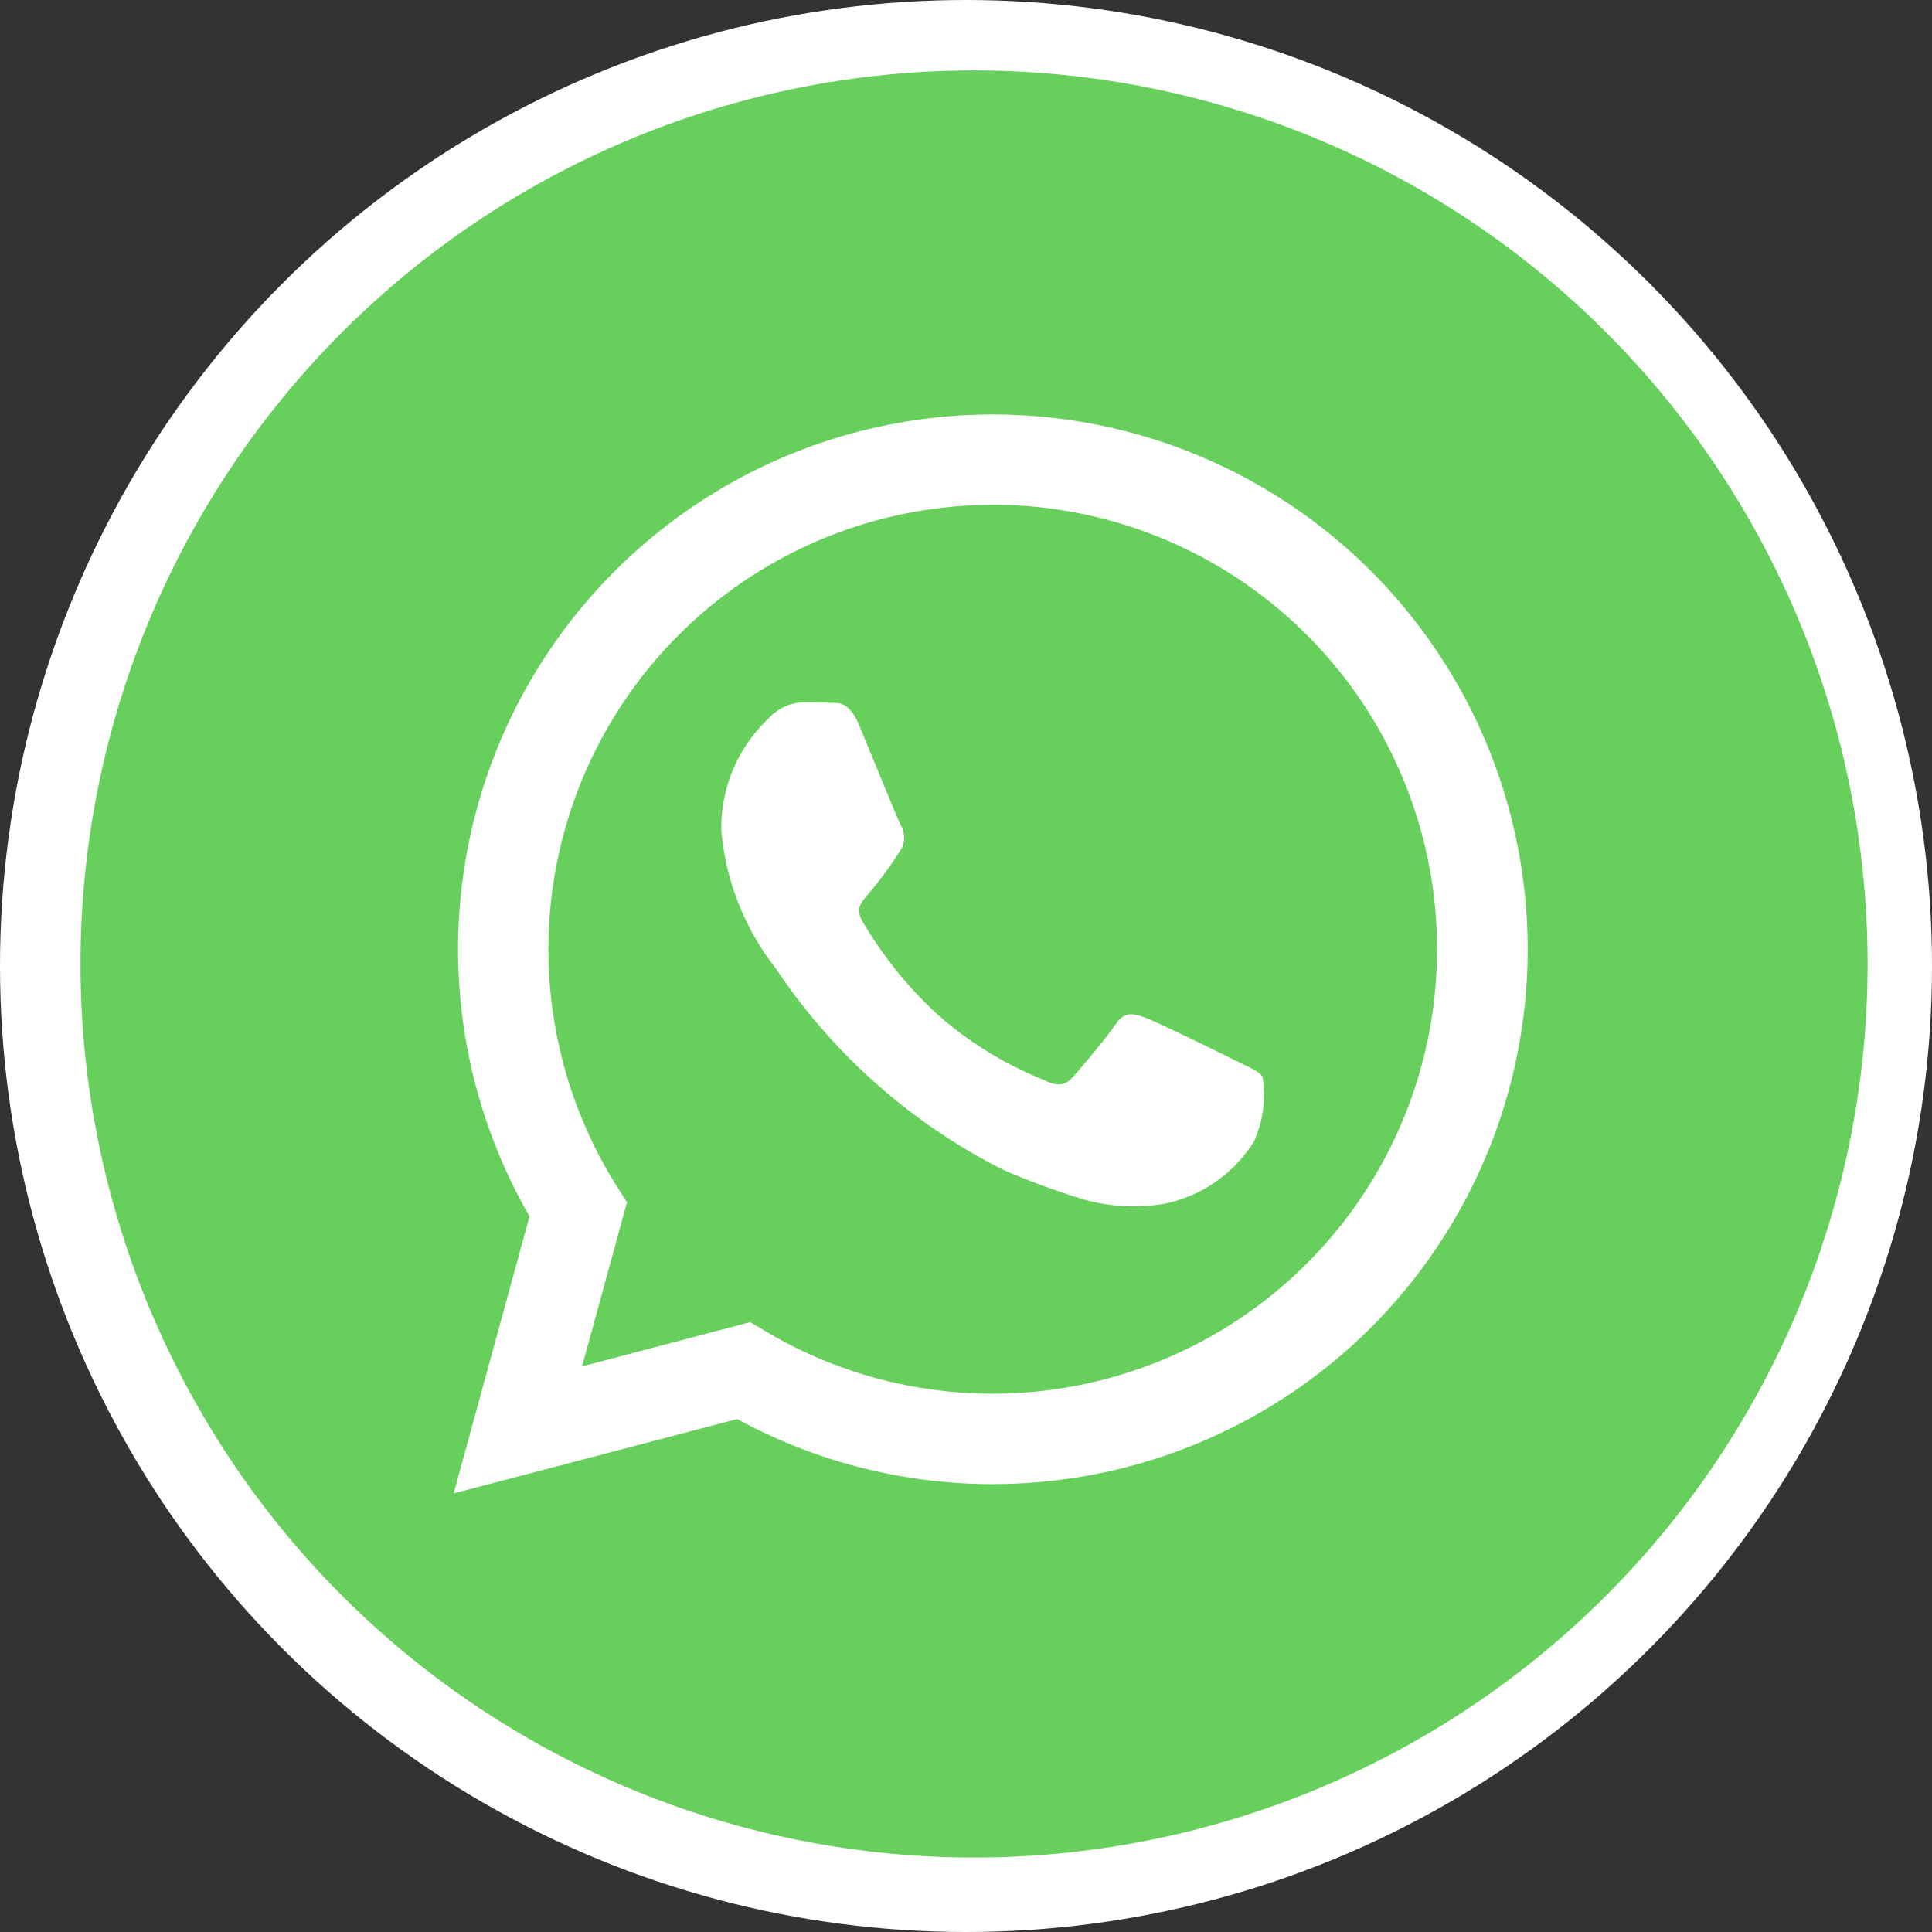
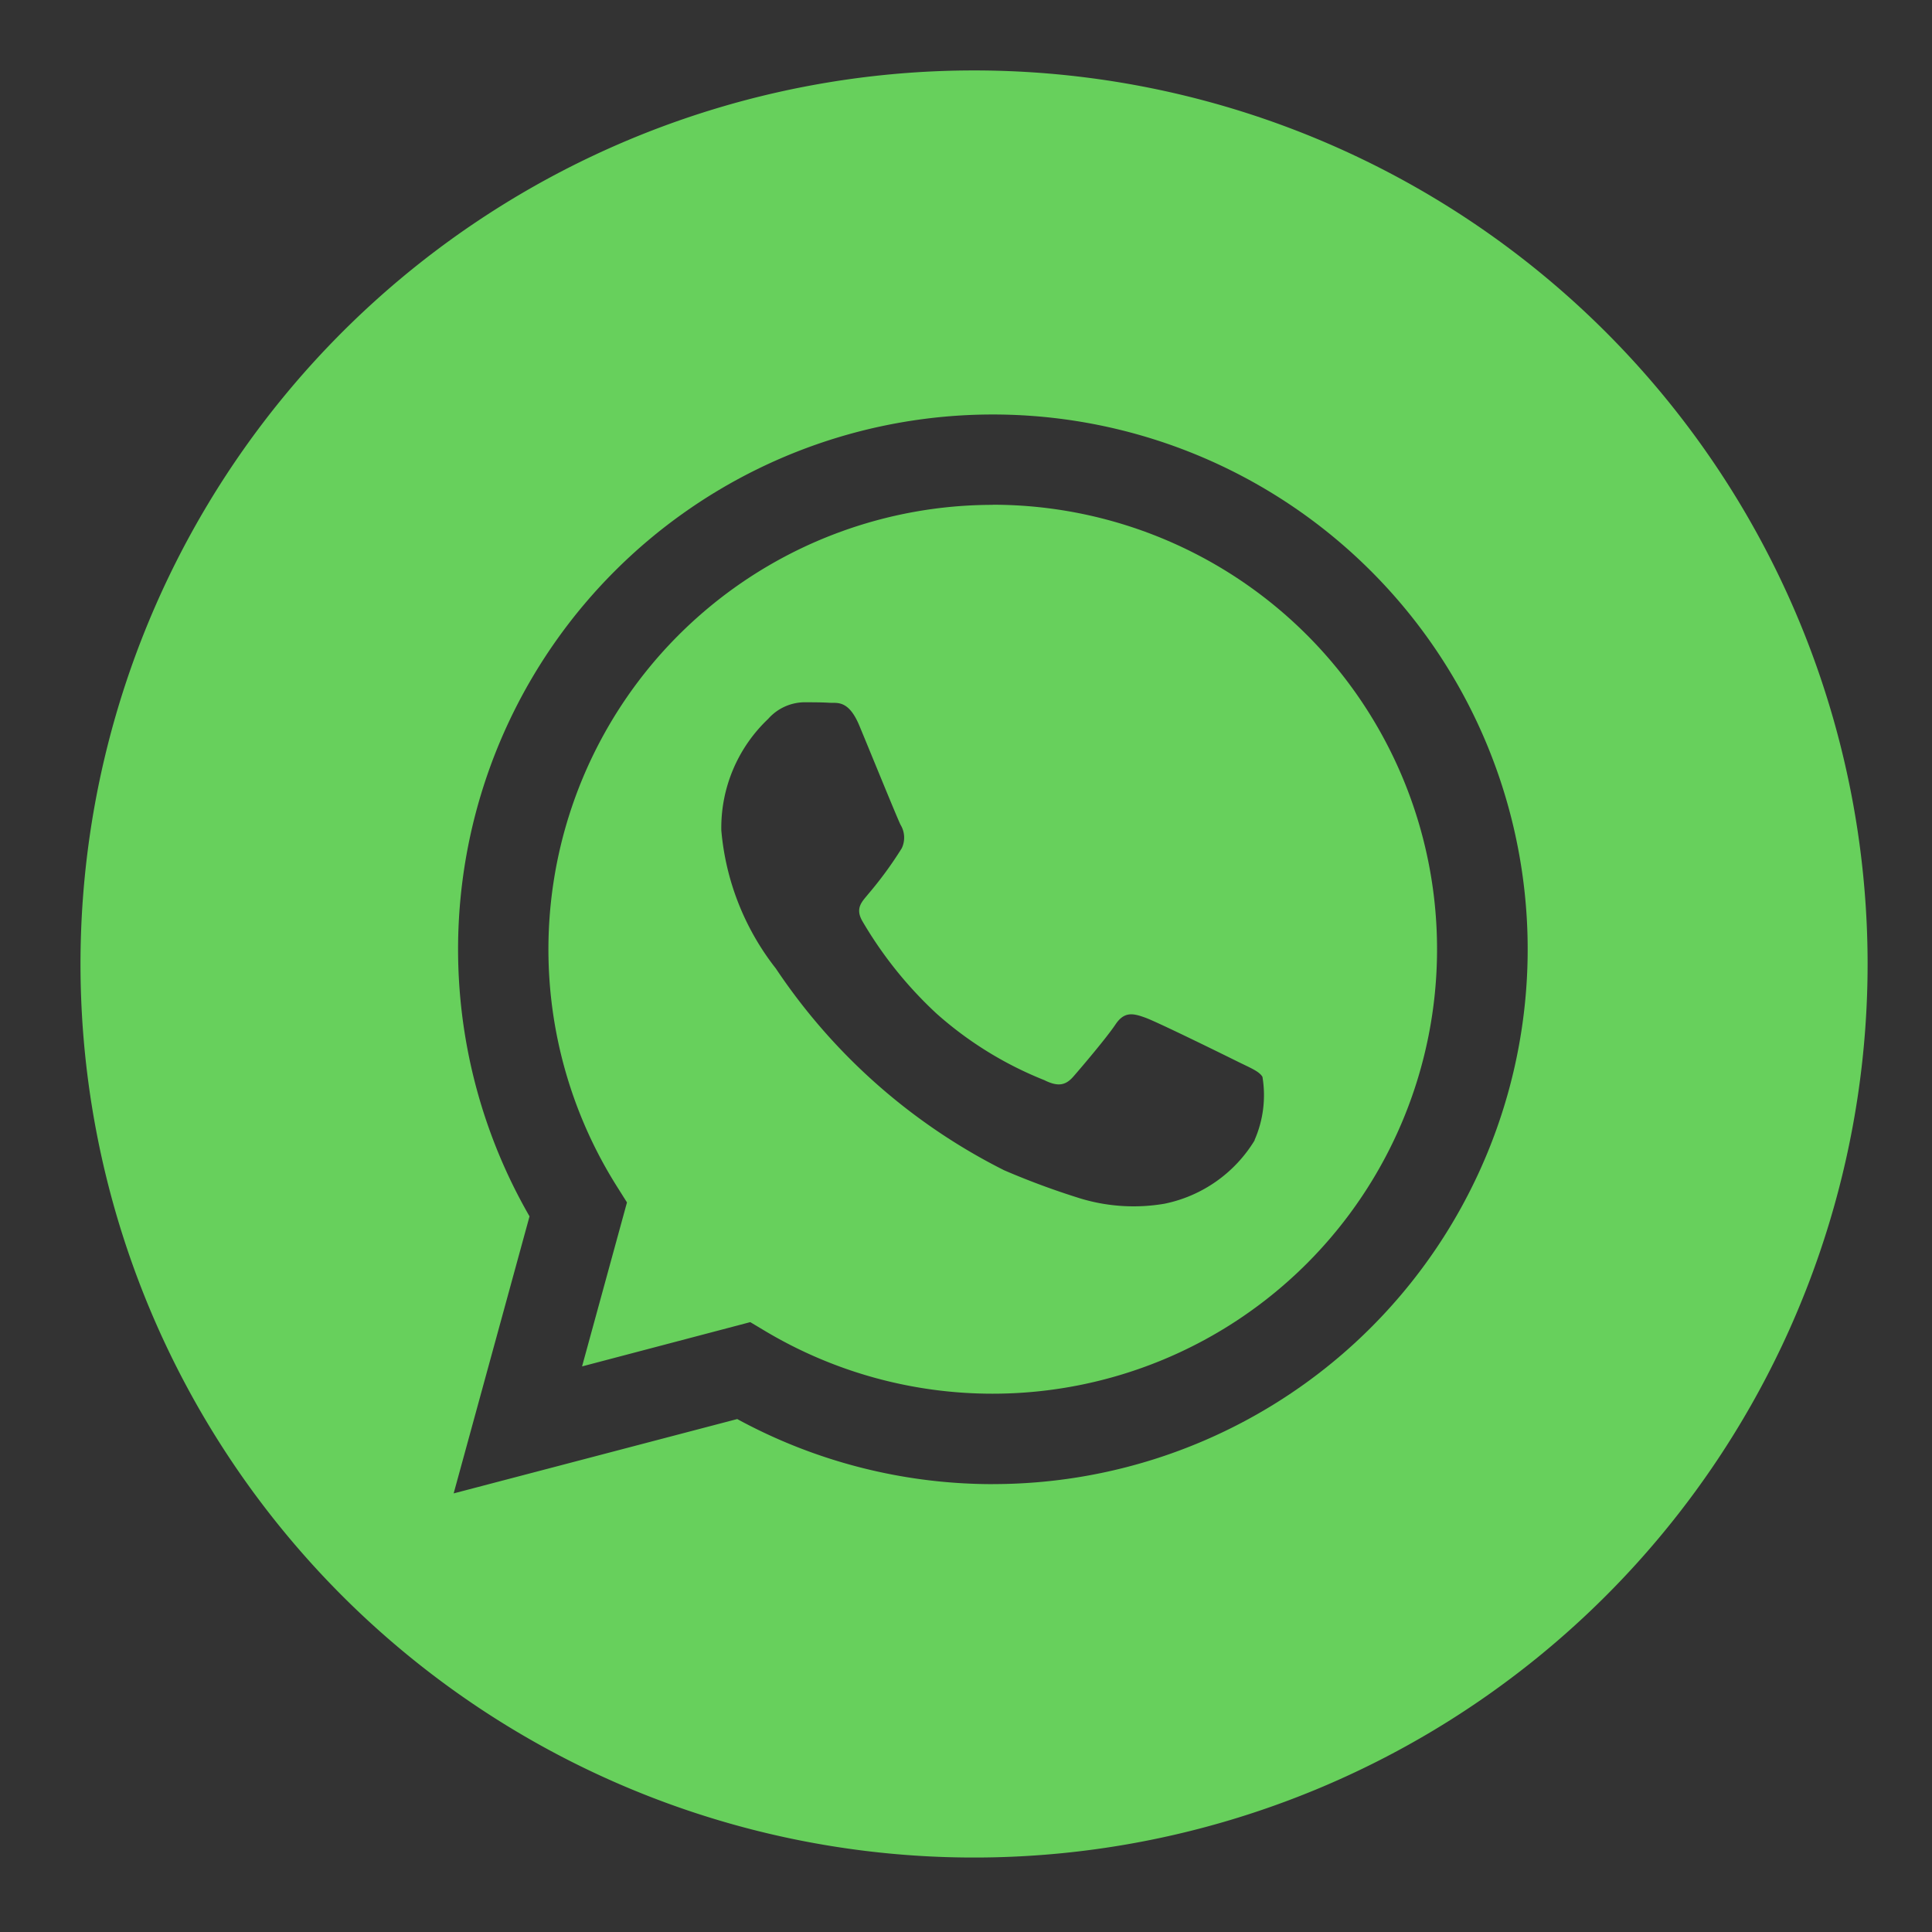
<svg xmlns="http://www.w3.org/2000/svg" width="48" height="48" viewBox="0 0 48 48">
  <rect x="0" y="0" width="48" height="48" fill="#333333" stroke="none" />
  <g id="Group_2246" data-name="Group 2246" transform="translate(-1771.001 -3040)">
    <g id="Group_2245" data-name="Group 2245" transform="translate(-21 2070)">
      <g id="Group_2244" data-name="Group 2244" transform="translate(12.199)">
-         <circle id="Ellipse_162" data-name="Ellipse 162" cx="24" cy="24" r="24" transform="translate(1779.802 970)" fill="#fff" />
        <g id="whatsapp_6_" data-name="whatsapp (6)" transform="translate(1781.802 971.75)">
-           <path id="Path_865" data-name="Path 865" d="M22.2,0A22.2,22.2,0,1,0,44.4,22.2,22.2,22.2,0,0,0,22.2,0Zm.47,35.123h-.005a13.281,13.281,0,0,1-6.349-1.617L9.271,35.353l1.885-6.883a13.287,13.287,0,1,1,11.513,6.652Zm0,0" fill="#67d05c" />
+           <path id="Path_865" data-name="Path 865" d="M22.2,0A22.2,22.2,0,1,0,44.4,22.2,22.2,22.2,0,0,0,22.2,0Zm.47,35.123h-.005a13.281,13.281,0,0,1-6.349-1.617L9.271,35.353l1.885-6.883a13.287,13.287,0,1,1,11.513,6.652m0,0" fill="#67d05c" />
          <path id="Path_866" data-name="Path 866" d="M145.118,124.469a11.044,11.044,0,0,0-9.359,16.913l.263.418-1.116,4.074,4.179-1.1.4.239a11.025,11.025,0,0,0,5.62,1.539h0a11.043,11.043,0,0,0,0-22.086Zm6.5,15.785a3.42,3.42,0,0,1-2.241,1.578,4.556,4.556,0,0,1-2.091-.131,19.17,19.17,0,0,1-1.893-.7,14.8,14.8,0,0,1-5.671-5.011,6.455,6.455,0,0,1-1.356-3.433,3.721,3.721,0,0,1,1.162-2.768,1.22,1.22,0,0,1,.885-.415c.221,0,.443,0,.636.012s.478-.078.747.57c.277.665.941,2.3,1.024,2.464a.612.612,0,0,1,.028.582,9.462,9.462,0,0,1-.83,1.135c-.147.183-.339.345-.146.677a10.007,10.007,0,0,0,1.847,2.3,9.075,9.075,0,0,0,2.67,1.647c.332.166.525.138.719-.083s.83-.969,1.051-1.3.443-.277.747-.166,1.936.914,2.268,1.079.553.249.636.388A2.768,2.768,0,0,1,151.613,140.253Zm0,0" transform="translate(-122.445 -113.676)" fill="#67d05c" />
        </g>
      </g>
    </g>
  </g>
</svg>